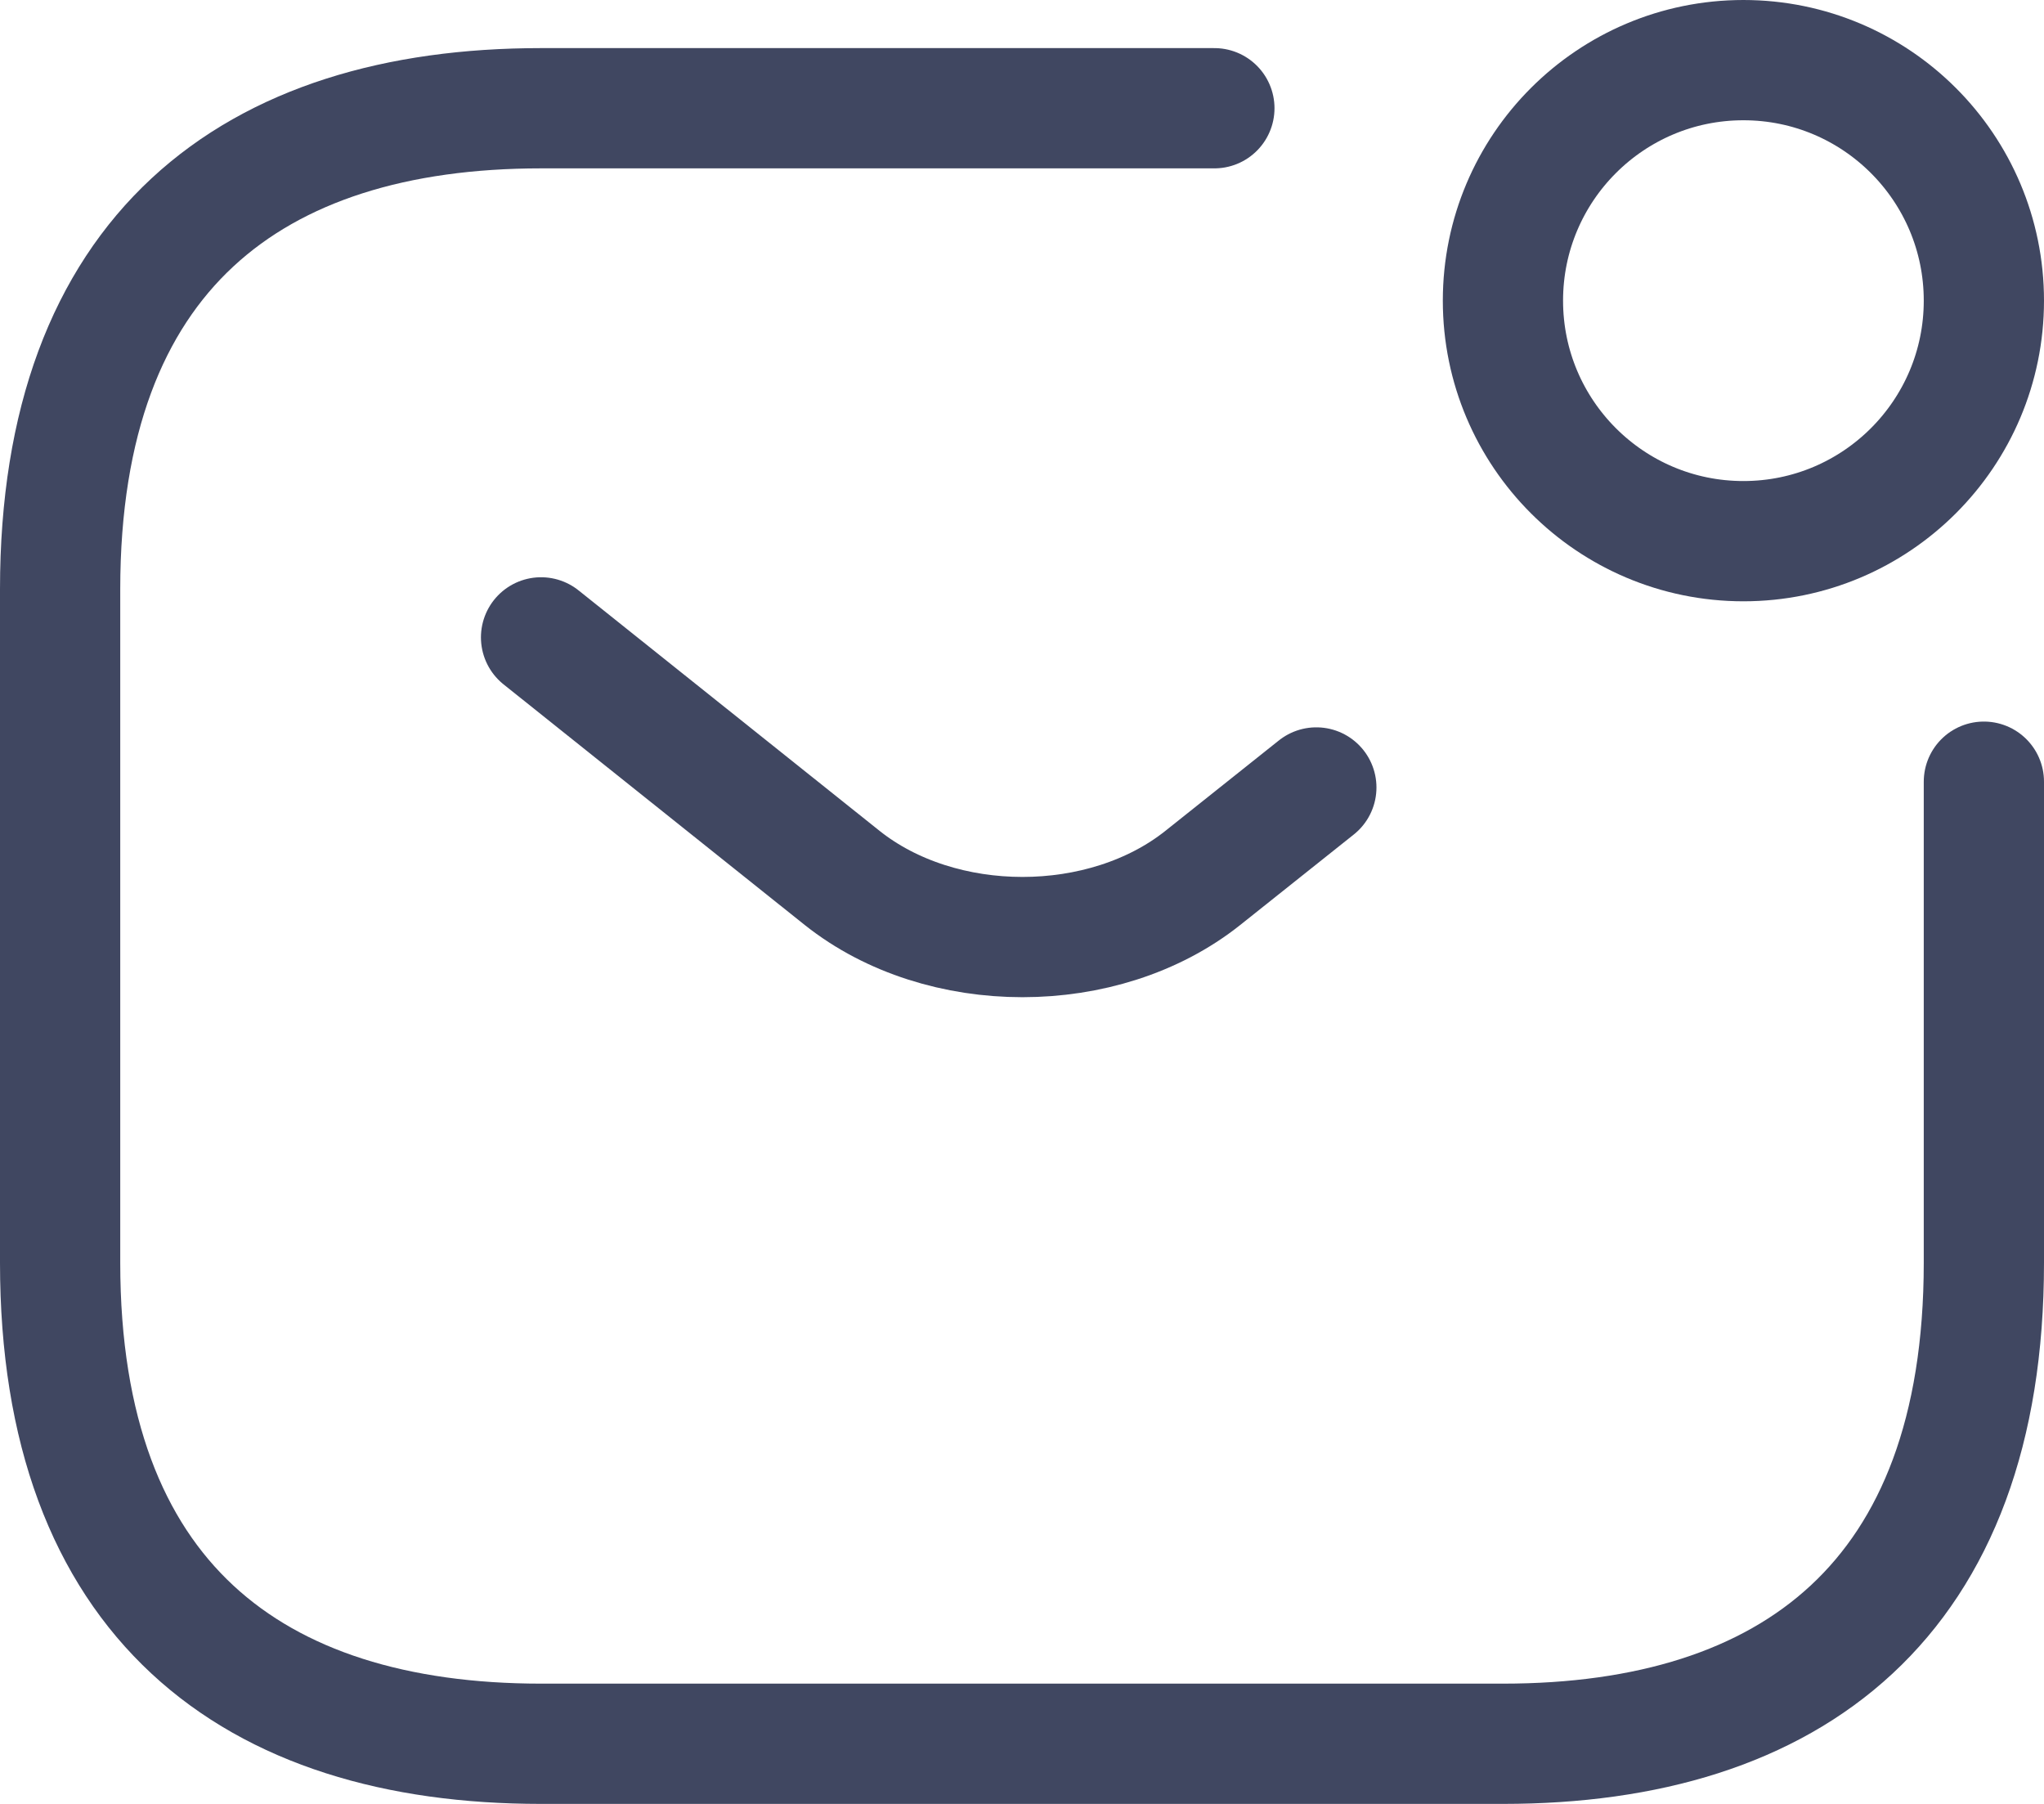
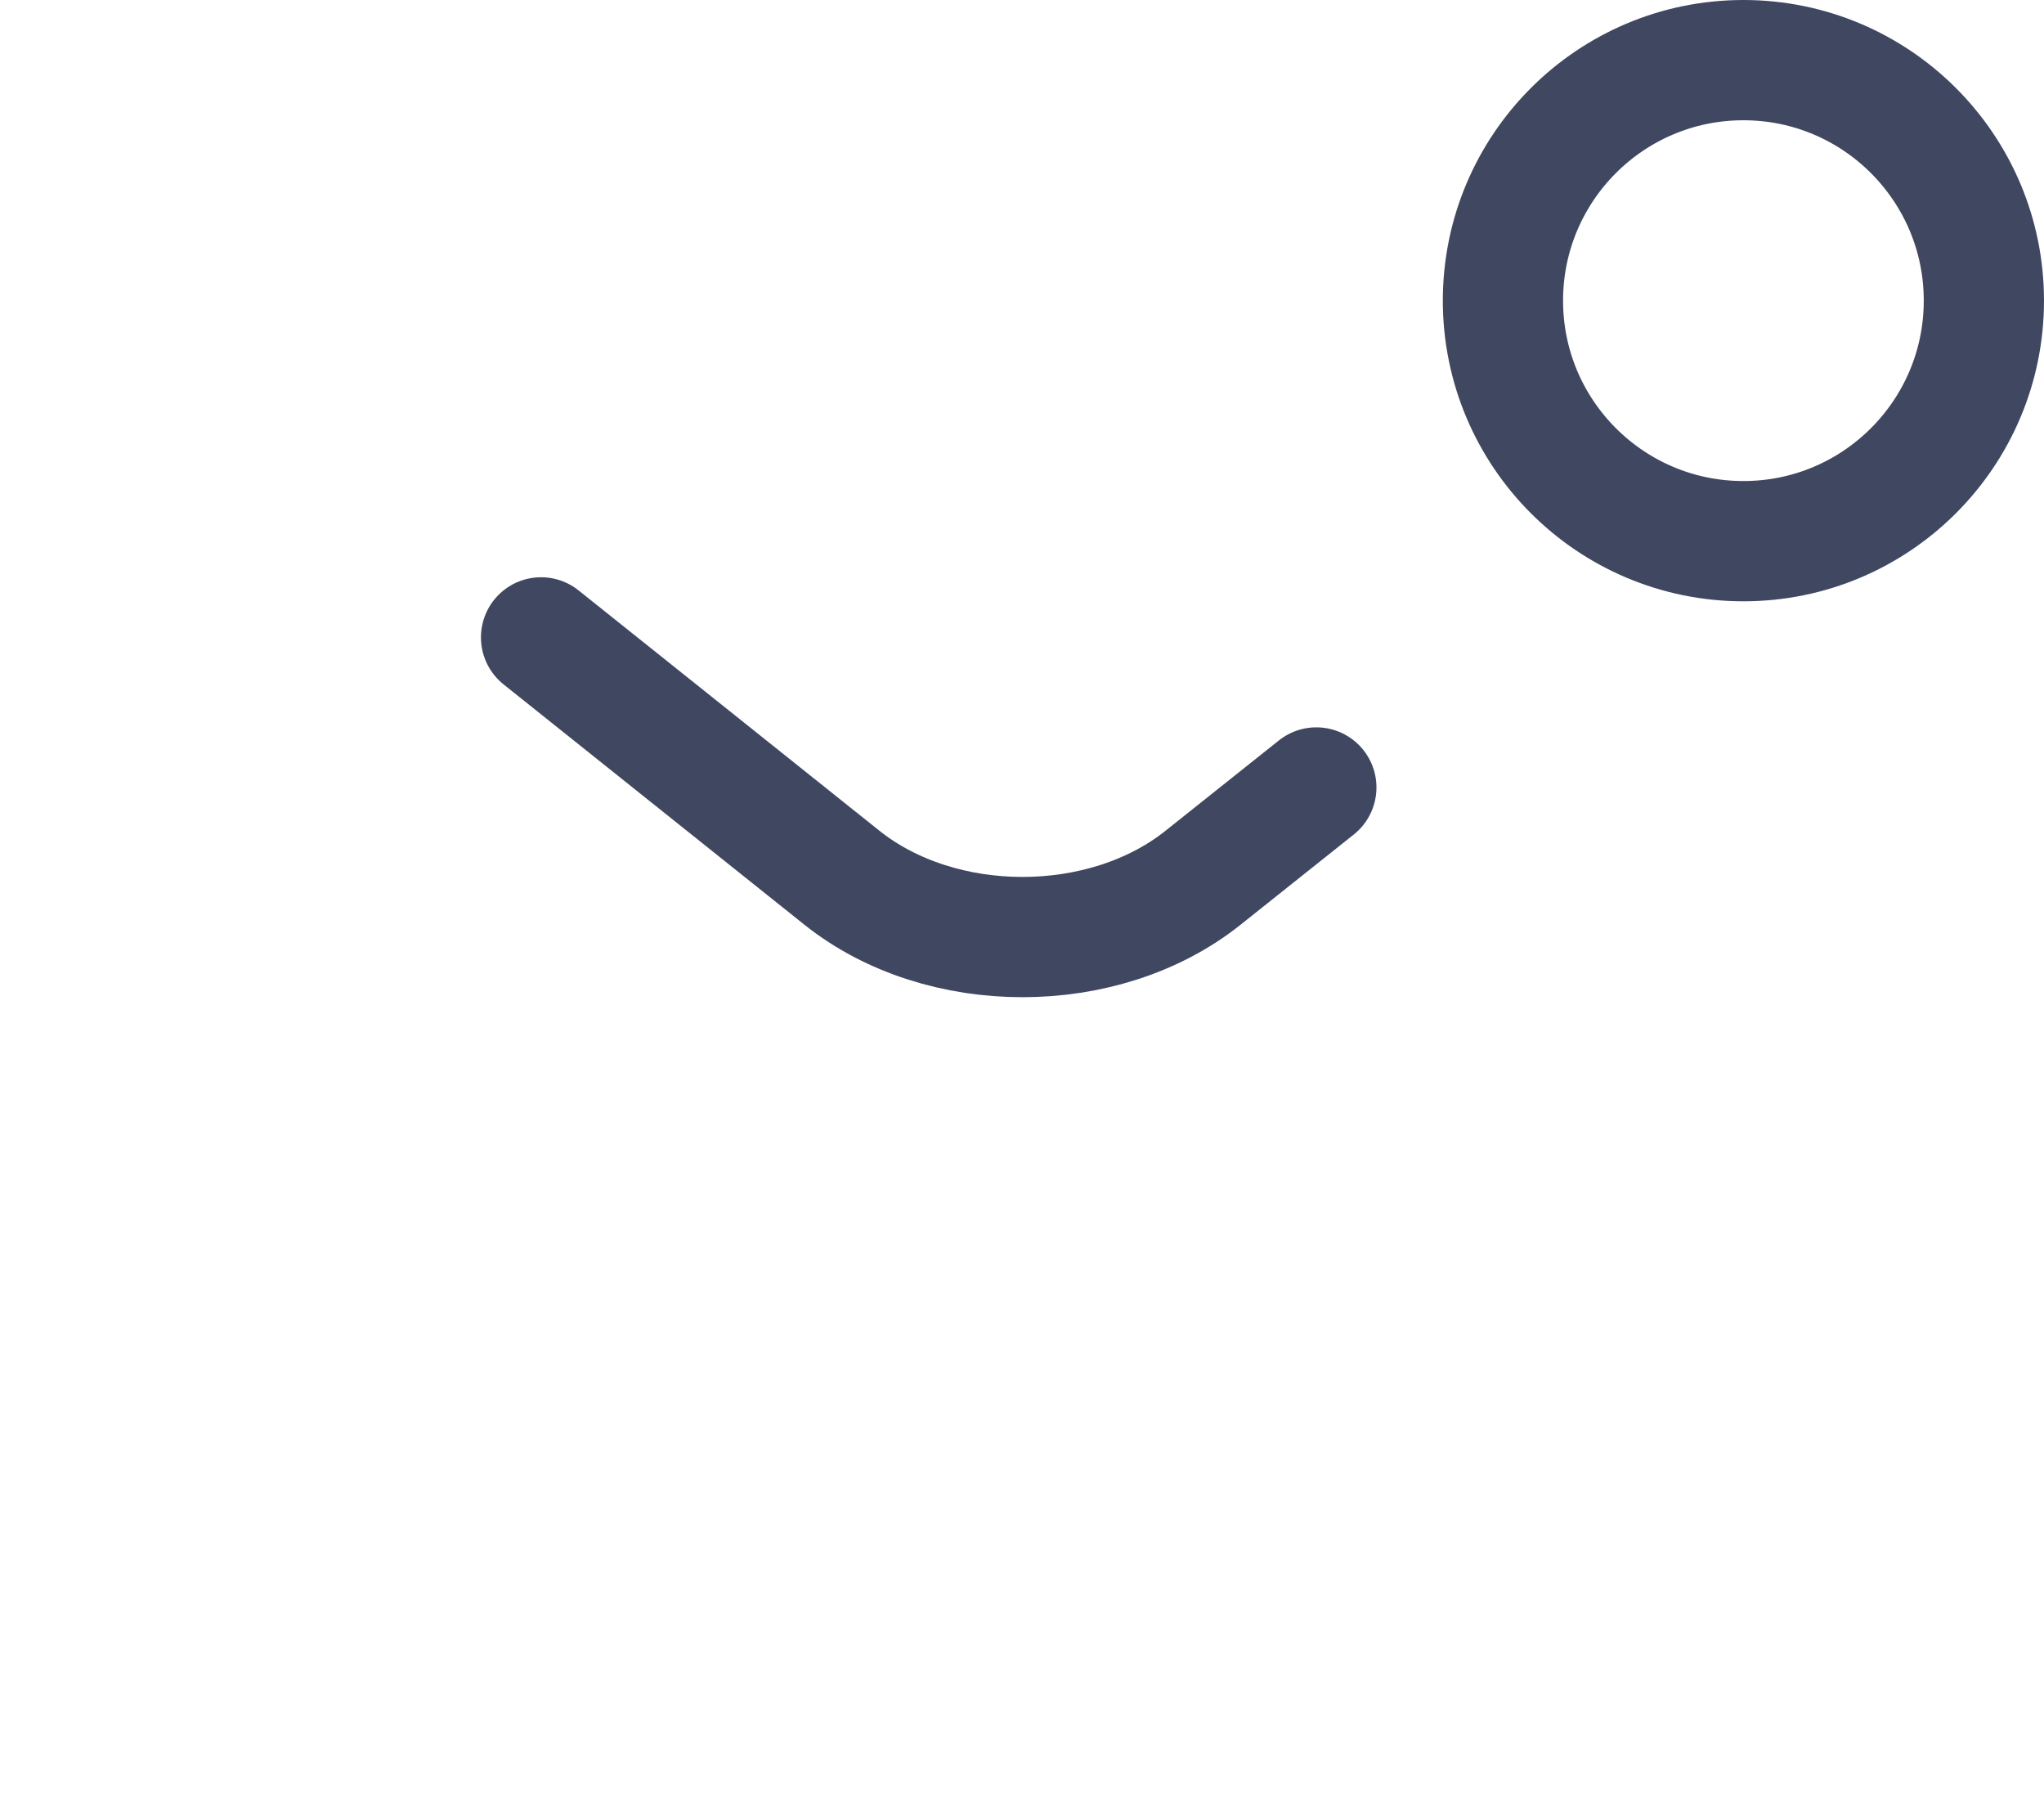
<svg xmlns="http://www.w3.org/2000/svg" width="34" height="30" viewBox="0 0 34 30" fill="none">
-   <path d="M33 13V21C33 26.6 29.8 29 25 29H9C4.2 29 1 26.6 1 21V9.8C1 4.2 4.2 1.8 9 1.8H20.2" stroke="#404761" stroke-width="2" stroke-miterlimit="10" stroke-linecap="round" stroke-linejoin="round" />
  <path d="M9 10.6L14.008 14.6C15.656 15.912 18.36 15.912 20.008 14.6L21.896 13.096" stroke="#404761" stroke-width="2" stroke-miterlimit="10" stroke-linecap="round" stroke-linejoin="round" />
  <path d="M29 9C31.209 9 33 7.209 33 5C33 2.791 31.209 1 29 1C26.791 1 25 2.791 25 5C25 7.209 26.791 9 29 9Z" stroke="#404761" stroke-width="2" stroke-miterlimit="10" stroke-linecap="round" stroke-linejoin="round" />
</svg>